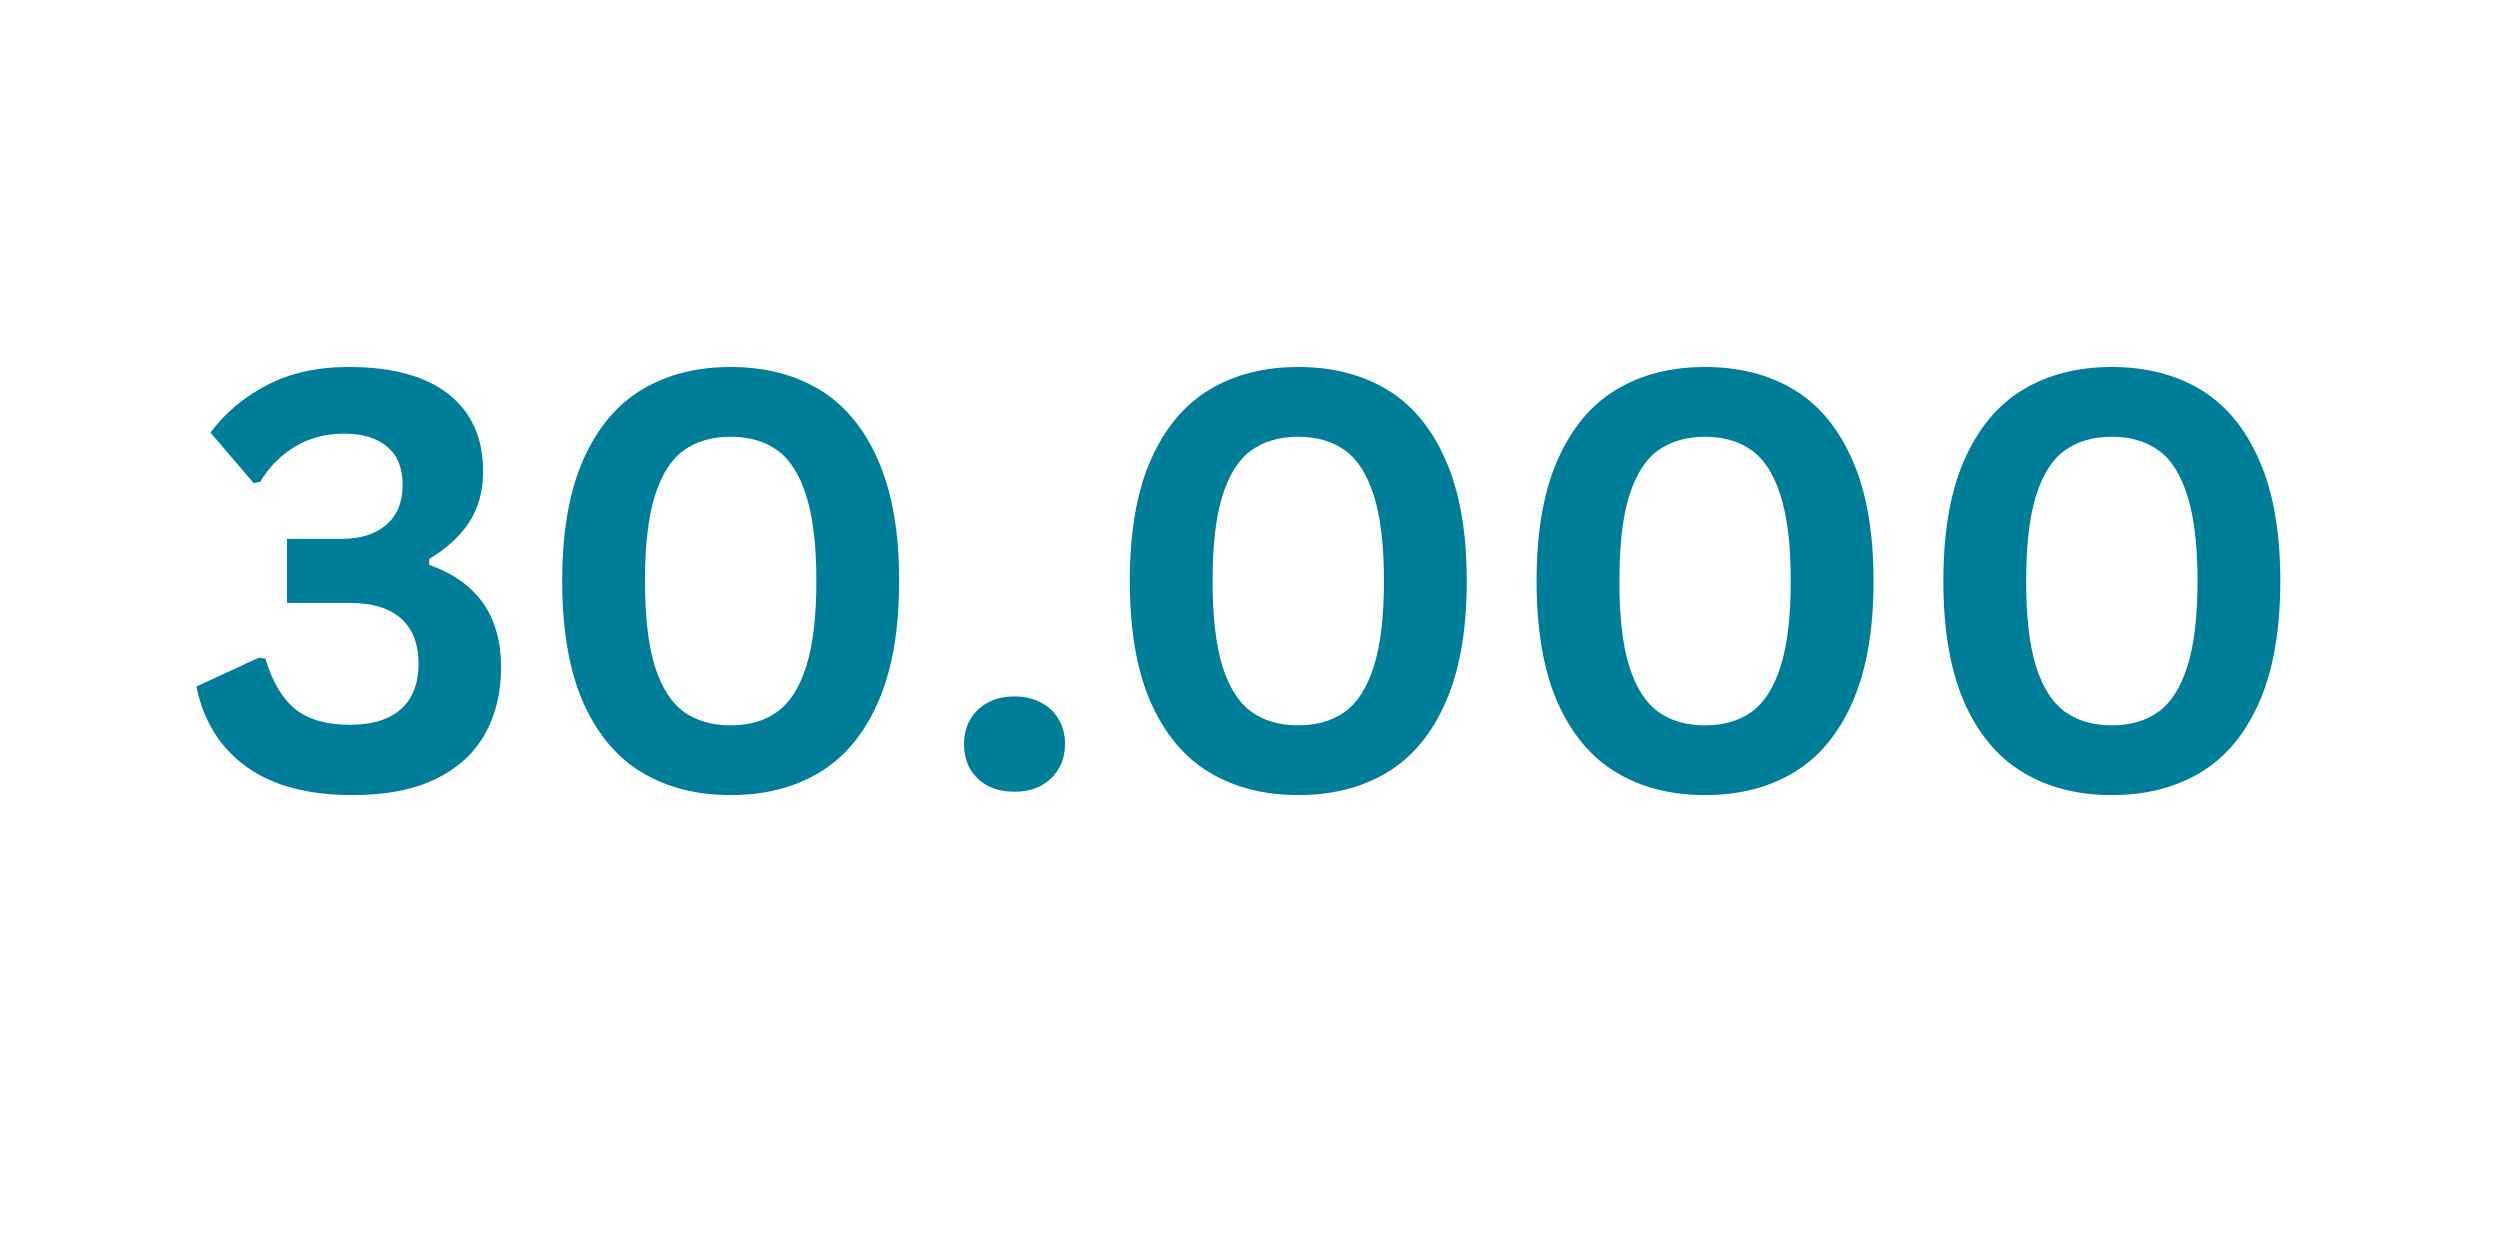
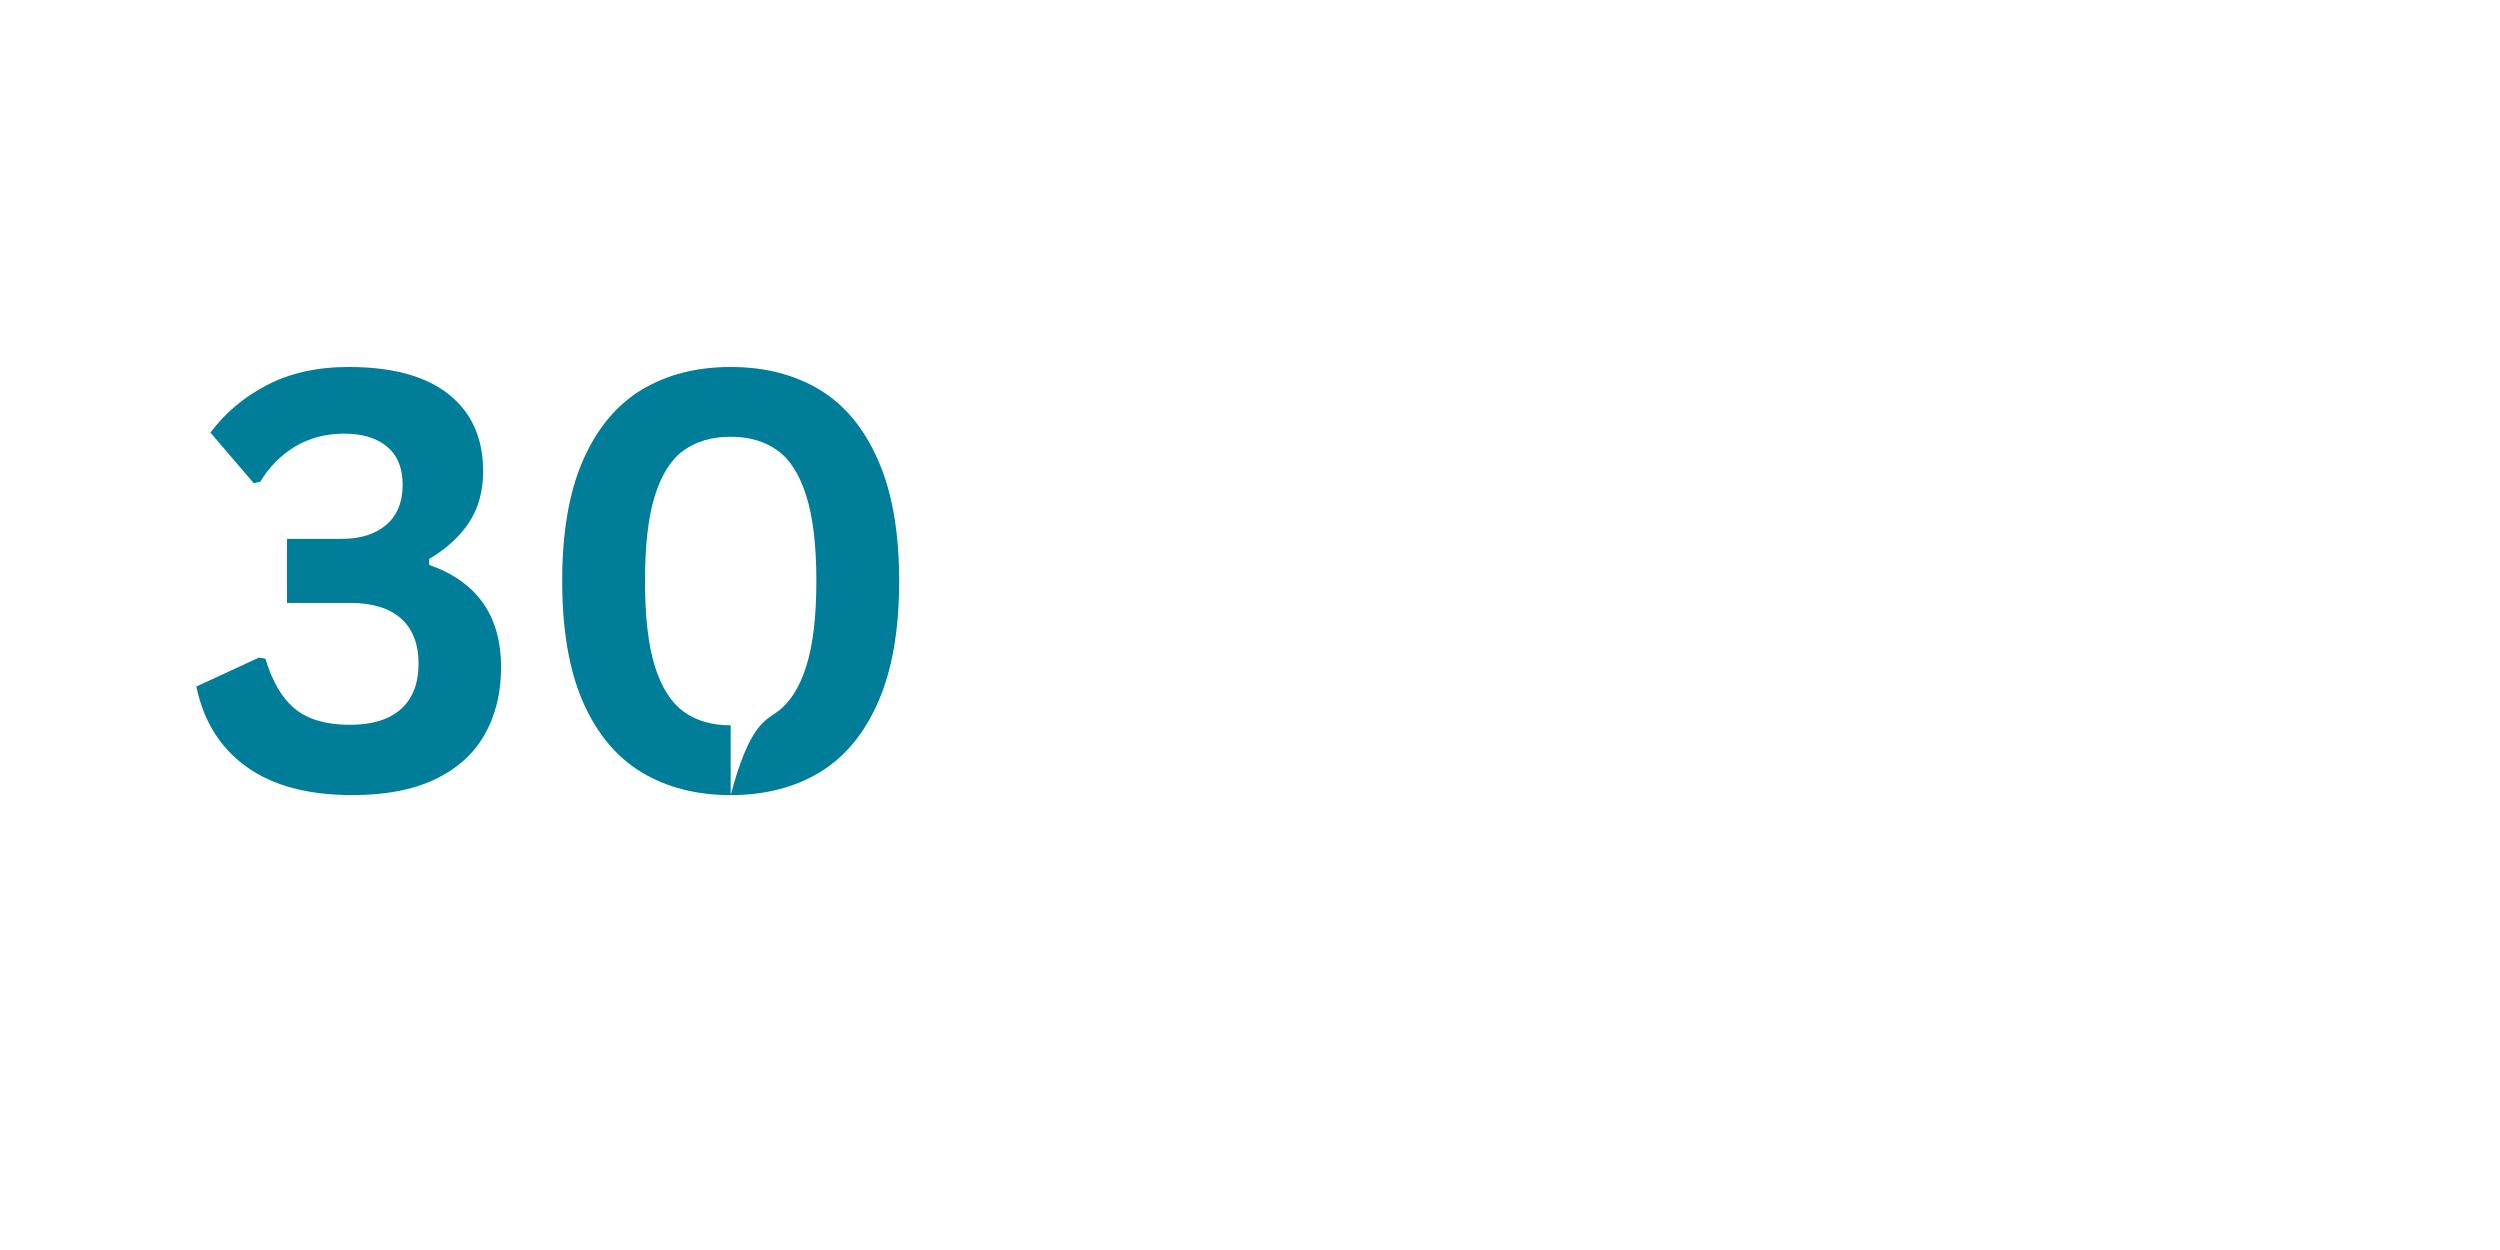
<svg xmlns="http://www.w3.org/2000/svg" width="200" zoomAndPan="magnify" viewBox="0 0 150 75" height="100" preserveAspectRatio="xMidYMid meet" version="1.0">
  <defs>
    <g />
  </defs>
  <g fill="#007d99" fill-opacity="1">
    <g transform="translate(10.971, 47.347)">
      <g>
        <path d="M 10.188 0.359 C 7.508 0.359 5.383 -0.207 3.812 -1.344 C 2.238 -2.477 1.238 -4.082 0.812 -6.156 L 4.562 -7.891 L 4.953 -7.828 C 5.367 -6.441 5.969 -5.43 6.75 -4.797 C 7.531 -4.172 8.617 -3.859 10.016 -3.859 C 11.359 -3.859 12.379 -4.172 13.078 -4.797 C 13.785 -5.422 14.141 -6.332 14.141 -7.531 C 14.141 -8.707 13.789 -9.609 13.094 -10.234 C 12.395 -10.859 11.367 -11.172 10.016 -11.172 L 6.25 -11.172 L 6.25 -15.016 L 9.531 -15.016 C 10.645 -15.016 11.531 -15.289 12.188 -15.844 C 12.852 -16.406 13.188 -17.207 13.188 -18.25 C 13.188 -19.27 12.875 -20.035 12.25 -20.547 C 11.633 -21.066 10.781 -21.328 9.688 -21.328 C 8.57 -21.328 7.582 -21.066 6.719 -20.547 C 5.863 -20.023 5.172 -19.32 4.641 -18.438 L 4.25 -18.359 L 1.656 -21.391 C 2.531 -22.566 3.656 -23.516 5.031 -24.234 C 6.414 -24.961 8.055 -25.328 9.953 -25.328 C 12.578 -25.328 14.578 -24.781 15.953 -23.688 C 17.328 -22.594 18.016 -21.055 18.016 -19.078 C 18.016 -17.879 17.734 -16.852 17.172 -16 C 16.617 -15.156 15.82 -14.426 14.781 -13.812 L 14.781 -13.453 C 17.656 -12.441 19.094 -10.395 19.094 -7.312 C 19.094 -5.758 18.758 -4.406 18.094 -3.25 C 17.438 -2.102 16.441 -1.211 15.109 -0.578 C 13.785 0.047 12.145 0.359 10.188 0.359 Z M 10.188 0.359 " />
      </g>
    </g>
  </g>
  <g fill="#007d99" fill-opacity="1">
    <g transform="translate(31.638, 47.347)">
      <g>
-         <path d="M 12.203 0.359 C 10.16 0.359 8.383 -0.094 6.875 -1 C 5.363 -1.906 4.188 -3.312 3.344 -5.219 C 2.508 -7.133 2.094 -9.555 2.094 -12.484 C 2.094 -15.41 2.508 -17.828 3.344 -19.734 C 4.188 -21.648 5.363 -23.062 6.875 -23.969 C 8.383 -24.875 10.16 -25.328 12.203 -25.328 C 14.242 -25.328 16.02 -24.875 17.531 -23.969 C 19.039 -23.062 20.211 -21.648 21.047 -19.734 C 21.891 -17.828 22.312 -15.41 22.312 -12.484 C 22.312 -9.555 21.891 -7.133 21.047 -5.219 C 20.211 -3.312 19.039 -1.906 17.531 -1 C 16.02 -0.094 14.242 0.359 12.203 0.359 Z M 12.203 -3.828 C 13.316 -3.828 14.25 -4.098 15 -4.641 C 15.75 -5.18 16.328 -6.086 16.734 -7.359 C 17.141 -8.641 17.344 -10.348 17.344 -12.484 C 17.344 -14.629 17.141 -16.336 16.734 -17.609 C 16.328 -18.891 15.75 -19.797 15 -20.328 C 14.25 -20.867 13.316 -21.141 12.203 -21.141 C 11.078 -21.141 10.141 -20.867 9.391 -20.328 C 8.641 -19.797 8.062 -18.891 7.656 -17.609 C 7.258 -16.336 7.062 -14.629 7.062 -12.484 C 7.062 -10.348 7.258 -8.641 7.656 -7.359 C 8.062 -6.086 8.641 -5.18 9.391 -4.641 C 10.141 -4.098 11.078 -3.828 12.203 -3.828 Z M 12.203 -3.828 " />
+         <path d="M 12.203 0.359 C 10.16 0.359 8.383 -0.094 6.875 -1 C 5.363 -1.906 4.188 -3.312 3.344 -5.219 C 2.508 -7.133 2.094 -9.555 2.094 -12.484 C 2.094 -15.41 2.508 -17.828 3.344 -19.734 C 4.188 -21.648 5.363 -23.062 6.875 -23.969 C 8.383 -24.875 10.16 -25.328 12.203 -25.328 C 14.242 -25.328 16.02 -24.875 17.531 -23.969 C 19.039 -23.062 20.211 -21.648 21.047 -19.734 C 21.891 -17.828 22.312 -15.41 22.312 -12.484 C 22.312 -9.555 21.891 -7.133 21.047 -5.219 C 20.211 -3.312 19.039 -1.906 17.531 -1 C 16.02 -0.094 14.242 0.359 12.203 0.359 Z C 13.316 -3.828 14.25 -4.098 15 -4.641 C 15.75 -5.18 16.328 -6.086 16.734 -7.359 C 17.141 -8.641 17.344 -10.348 17.344 -12.484 C 17.344 -14.629 17.141 -16.336 16.734 -17.609 C 16.328 -18.891 15.75 -19.797 15 -20.328 C 14.25 -20.867 13.316 -21.141 12.203 -21.141 C 11.078 -21.141 10.141 -20.867 9.391 -20.328 C 8.641 -19.797 8.062 -18.891 7.656 -17.609 C 7.258 -16.336 7.062 -14.629 7.062 -12.484 C 7.062 -10.348 7.258 -8.641 7.656 -7.359 C 8.062 -6.086 8.641 -5.18 9.391 -4.641 C 10.141 -4.098 11.078 -3.828 12.203 -3.828 Z M 12.203 -3.828 " />
      </g>
    </g>
  </g>
  <g fill="#007d99" fill-opacity="1">
    <g transform="translate(56.044, 47.347)">
      <g>
-         <path d="M 4.812 0.156 C 4.207 0.156 3.676 0.035 3.219 -0.203 C 2.758 -0.453 2.406 -0.789 2.156 -1.219 C 1.914 -1.656 1.797 -2.148 1.797 -2.703 C 1.797 -3.242 1.914 -3.727 2.156 -4.156 C 2.406 -4.594 2.758 -4.938 3.219 -5.188 C 3.676 -5.438 4.207 -5.562 4.812 -5.562 C 5.426 -5.562 5.961 -5.438 6.422 -5.188 C 6.891 -4.945 7.242 -4.609 7.484 -4.172 C 7.734 -3.742 7.859 -3.258 7.859 -2.719 C 7.859 -1.883 7.582 -1.195 7.031 -0.656 C 6.477 -0.113 5.738 0.156 4.812 0.156 Z M 4.812 0.156 " />
-       </g>
+         </g>
    </g>
  </g>
  <g fill="#007d99" fill-opacity="1">
    <g transform="translate(65.694, 47.347)">
      <g>
-         <path d="M 12.203 0.359 C 10.16 0.359 8.383 -0.094 6.875 -1 C 5.363 -1.906 4.188 -3.312 3.344 -5.219 C 2.508 -7.133 2.094 -9.555 2.094 -12.484 C 2.094 -15.41 2.508 -17.828 3.344 -19.734 C 4.188 -21.648 5.363 -23.062 6.875 -23.969 C 8.383 -24.875 10.16 -25.328 12.203 -25.328 C 14.242 -25.328 16.02 -24.875 17.531 -23.969 C 19.039 -23.062 20.211 -21.648 21.047 -19.734 C 21.891 -17.828 22.312 -15.41 22.312 -12.484 C 22.312 -9.555 21.891 -7.133 21.047 -5.219 C 20.211 -3.312 19.039 -1.906 17.531 -1 C 16.02 -0.094 14.242 0.359 12.203 0.359 Z M 12.203 -3.828 C 13.316 -3.828 14.25 -4.098 15 -4.641 C 15.75 -5.18 16.328 -6.086 16.734 -7.359 C 17.141 -8.641 17.344 -10.348 17.344 -12.484 C 17.344 -14.629 17.141 -16.336 16.734 -17.609 C 16.328 -18.891 15.75 -19.797 15 -20.328 C 14.25 -20.867 13.316 -21.141 12.203 -21.141 C 11.078 -21.141 10.141 -20.867 9.391 -20.328 C 8.641 -19.797 8.062 -18.891 7.656 -17.609 C 7.258 -16.336 7.062 -14.629 7.062 -12.484 C 7.062 -10.348 7.258 -8.641 7.656 -7.359 C 8.062 -6.086 8.641 -5.18 9.391 -4.641 C 10.141 -4.098 11.078 -3.828 12.203 -3.828 Z M 12.203 -3.828 " />
-       </g>
+         </g>
    </g>
  </g>
  <g fill="#007d99" fill-opacity="1">
    <g transform="translate(90.101, 47.347)">
      <g>
-         <path d="M 12.203 0.359 C 10.16 0.359 8.383 -0.094 6.875 -1 C 5.363 -1.906 4.188 -3.312 3.344 -5.219 C 2.508 -7.133 2.094 -9.555 2.094 -12.484 C 2.094 -15.41 2.508 -17.828 3.344 -19.734 C 4.188 -21.648 5.363 -23.062 6.875 -23.969 C 8.383 -24.875 10.16 -25.328 12.203 -25.328 C 14.242 -25.328 16.02 -24.875 17.531 -23.969 C 19.039 -23.062 20.211 -21.648 21.047 -19.734 C 21.891 -17.828 22.312 -15.41 22.312 -12.484 C 22.312 -9.555 21.891 -7.133 21.047 -5.219 C 20.211 -3.312 19.039 -1.906 17.531 -1 C 16.02 -0.094 14.242 0.359 12.203 0.359 Z M 12.203 -3.828 C 13.316 -3.828 14.25 -4.098 15 -4.641 C 15.75 -5.18 16.328 -6.086 16.734 -7.359 C 17.141 -8.641 17.344 -10.348 17.344 -12.484 C 17.344 -14.629 17.141 -16.336 16.734 -17.609 C 16.328 -18.891 15.75 -19.797 15 -20.328 C 14.25 -20.867 13.316 -21.141 12.203 -21.141 C 11.078 -21.141 10.141 -20.867 9.391 -20.328 C 8.641 -19.797 8.062 -18.891 7.656 -17.609 C 7.258 -16.336 7.062 -14.629 7.062 -12.484 C 7.062 -10.348 7.258 -8.641 7.656 -7.359 C 8.062 -6.086 8.641 -5.18 9.391 -4.641 C 10.141 -4.098 11.078 -3.828 12.203 -3.828 Z M 12.203 -3.828 " />
-       </g>
+         </g>
    </g>
  </g>
  <g fill="#007d99" fill-opacity="1">
    <g transform="translate(114.507, 47.347)">
      <g>
-         <path d="M 12.203 0.359 C 10.16 0.359 8.383 -0.094 6.875 -1 C 5.363 -1.906 4.188 -3.312 3.344 -5.219 C 2.508 -7.133 2.094 -9.555 2.094 -12.484 C 2.094 -15.41 2.508 -17.828 3.344 -19.734 C 4.188 -21.648 5.363 -23.062 6.875 -23.969 C 8.383 -24.875 10.16 -25.328 12.203 -25.328 C 14.242 -25.328 16.02 -24.875 17.531 -23.969 C 19.039 -23.062 20.211 -21.648 21.047 -19.734 C 21.891 -17.828 22.312 -15.41 22.312 -12.484 C 22.312 -9.555 21.891 -7.133 21.047 -5.219 C 20.211 -3.312 19.039 -1.906 17.531 -1 C 16.02 -0.094 14.242 0.359 12.203 0.359 Z M 12.203 -3.828 C 13.316 -3.828 14.25 -4.098 15 -4.641 C 15.75 -5.18 16.328 -6.086 16.734 -7.359 C 17.141 -8.641 17.344 -10.348 17.344 -12.484 C 17.344 -14.629 17.141 -16.336 16.734 -17.609 C 16.328 -18.891 15.75 -19.797 15 -20.328 C 14.25 -20.867 13.316 -21.141 12.203 -21.141 C 11.078 -21.141 10.141 -20.867 9.391 -20.328 C 8.641 -19.797 8.062 -18.891 7.656 -17.609 C 7.258 -16.336 7.062 -14.629 7.062 -12.484 C 7.062 -10.348 7.258 -8.641 7.656 -7.359 C 8.062 -6.086 8.641 -5.18 9.391 -4.641 C 10.141 -4.098 11.078 -3.828 12.203 -3.828 Z M 12.203 -3.828 " />
-       </g>
+         </g>
    </g>
  </g>
</svg>